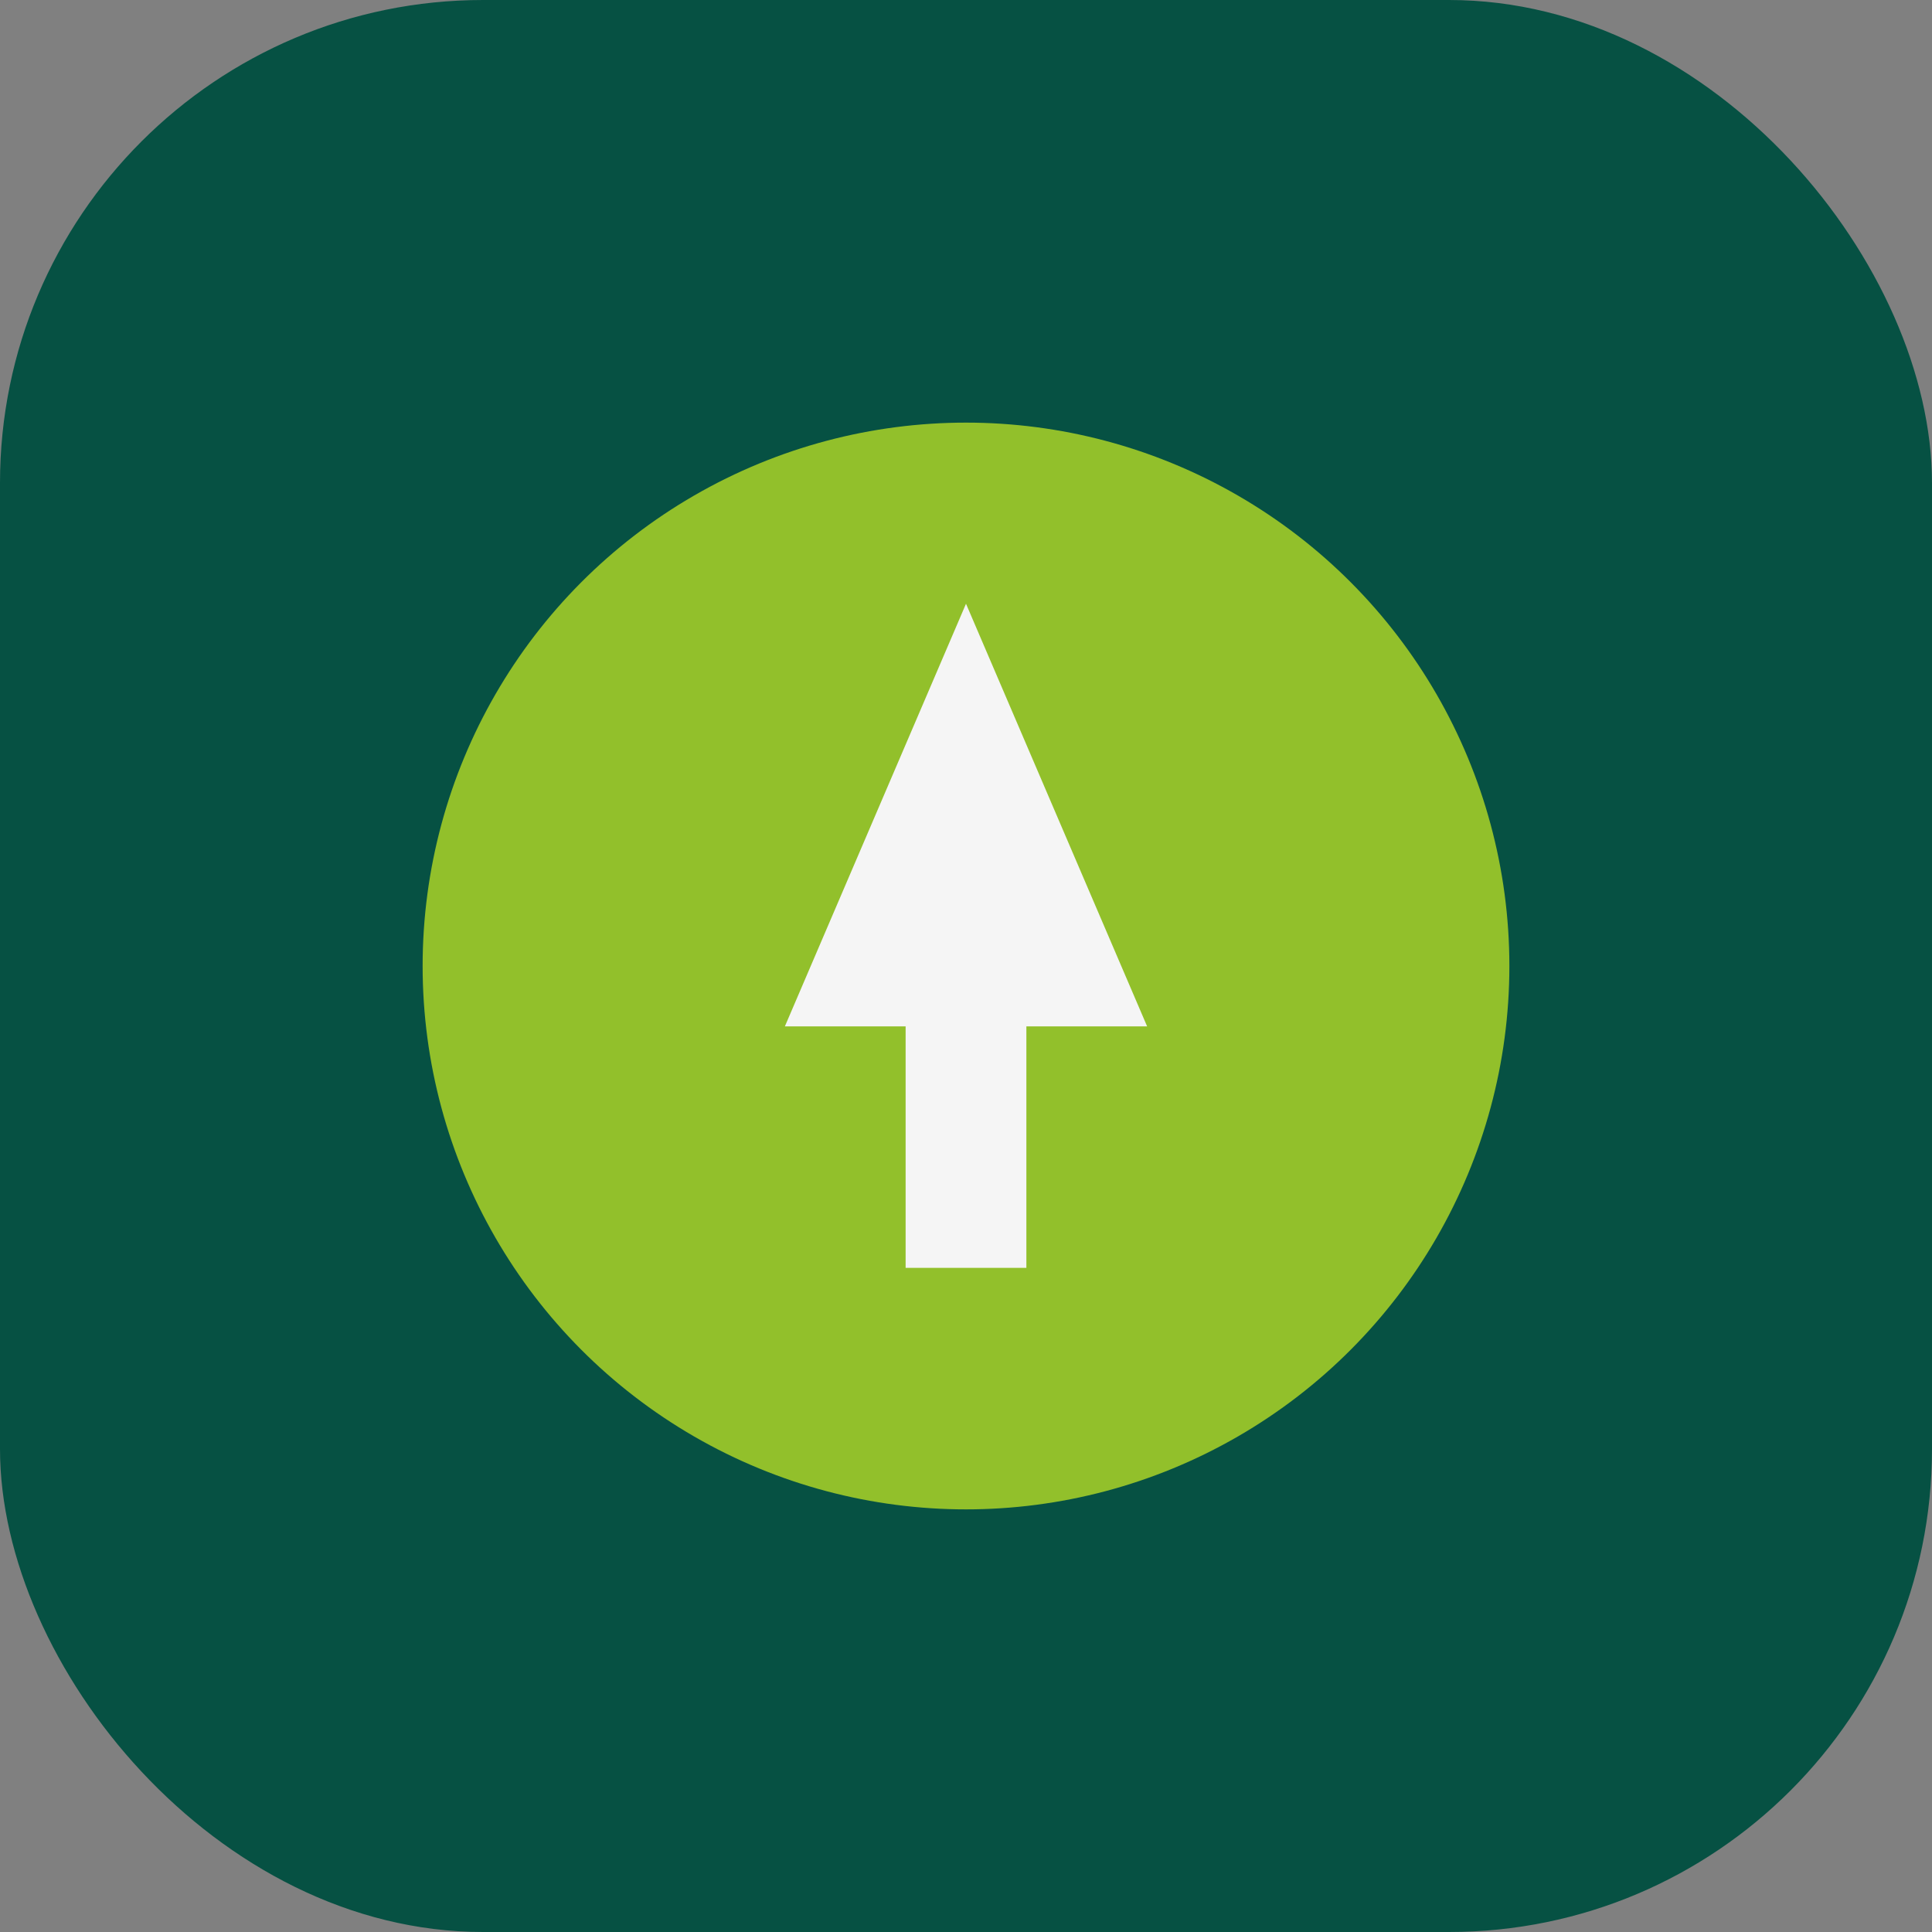
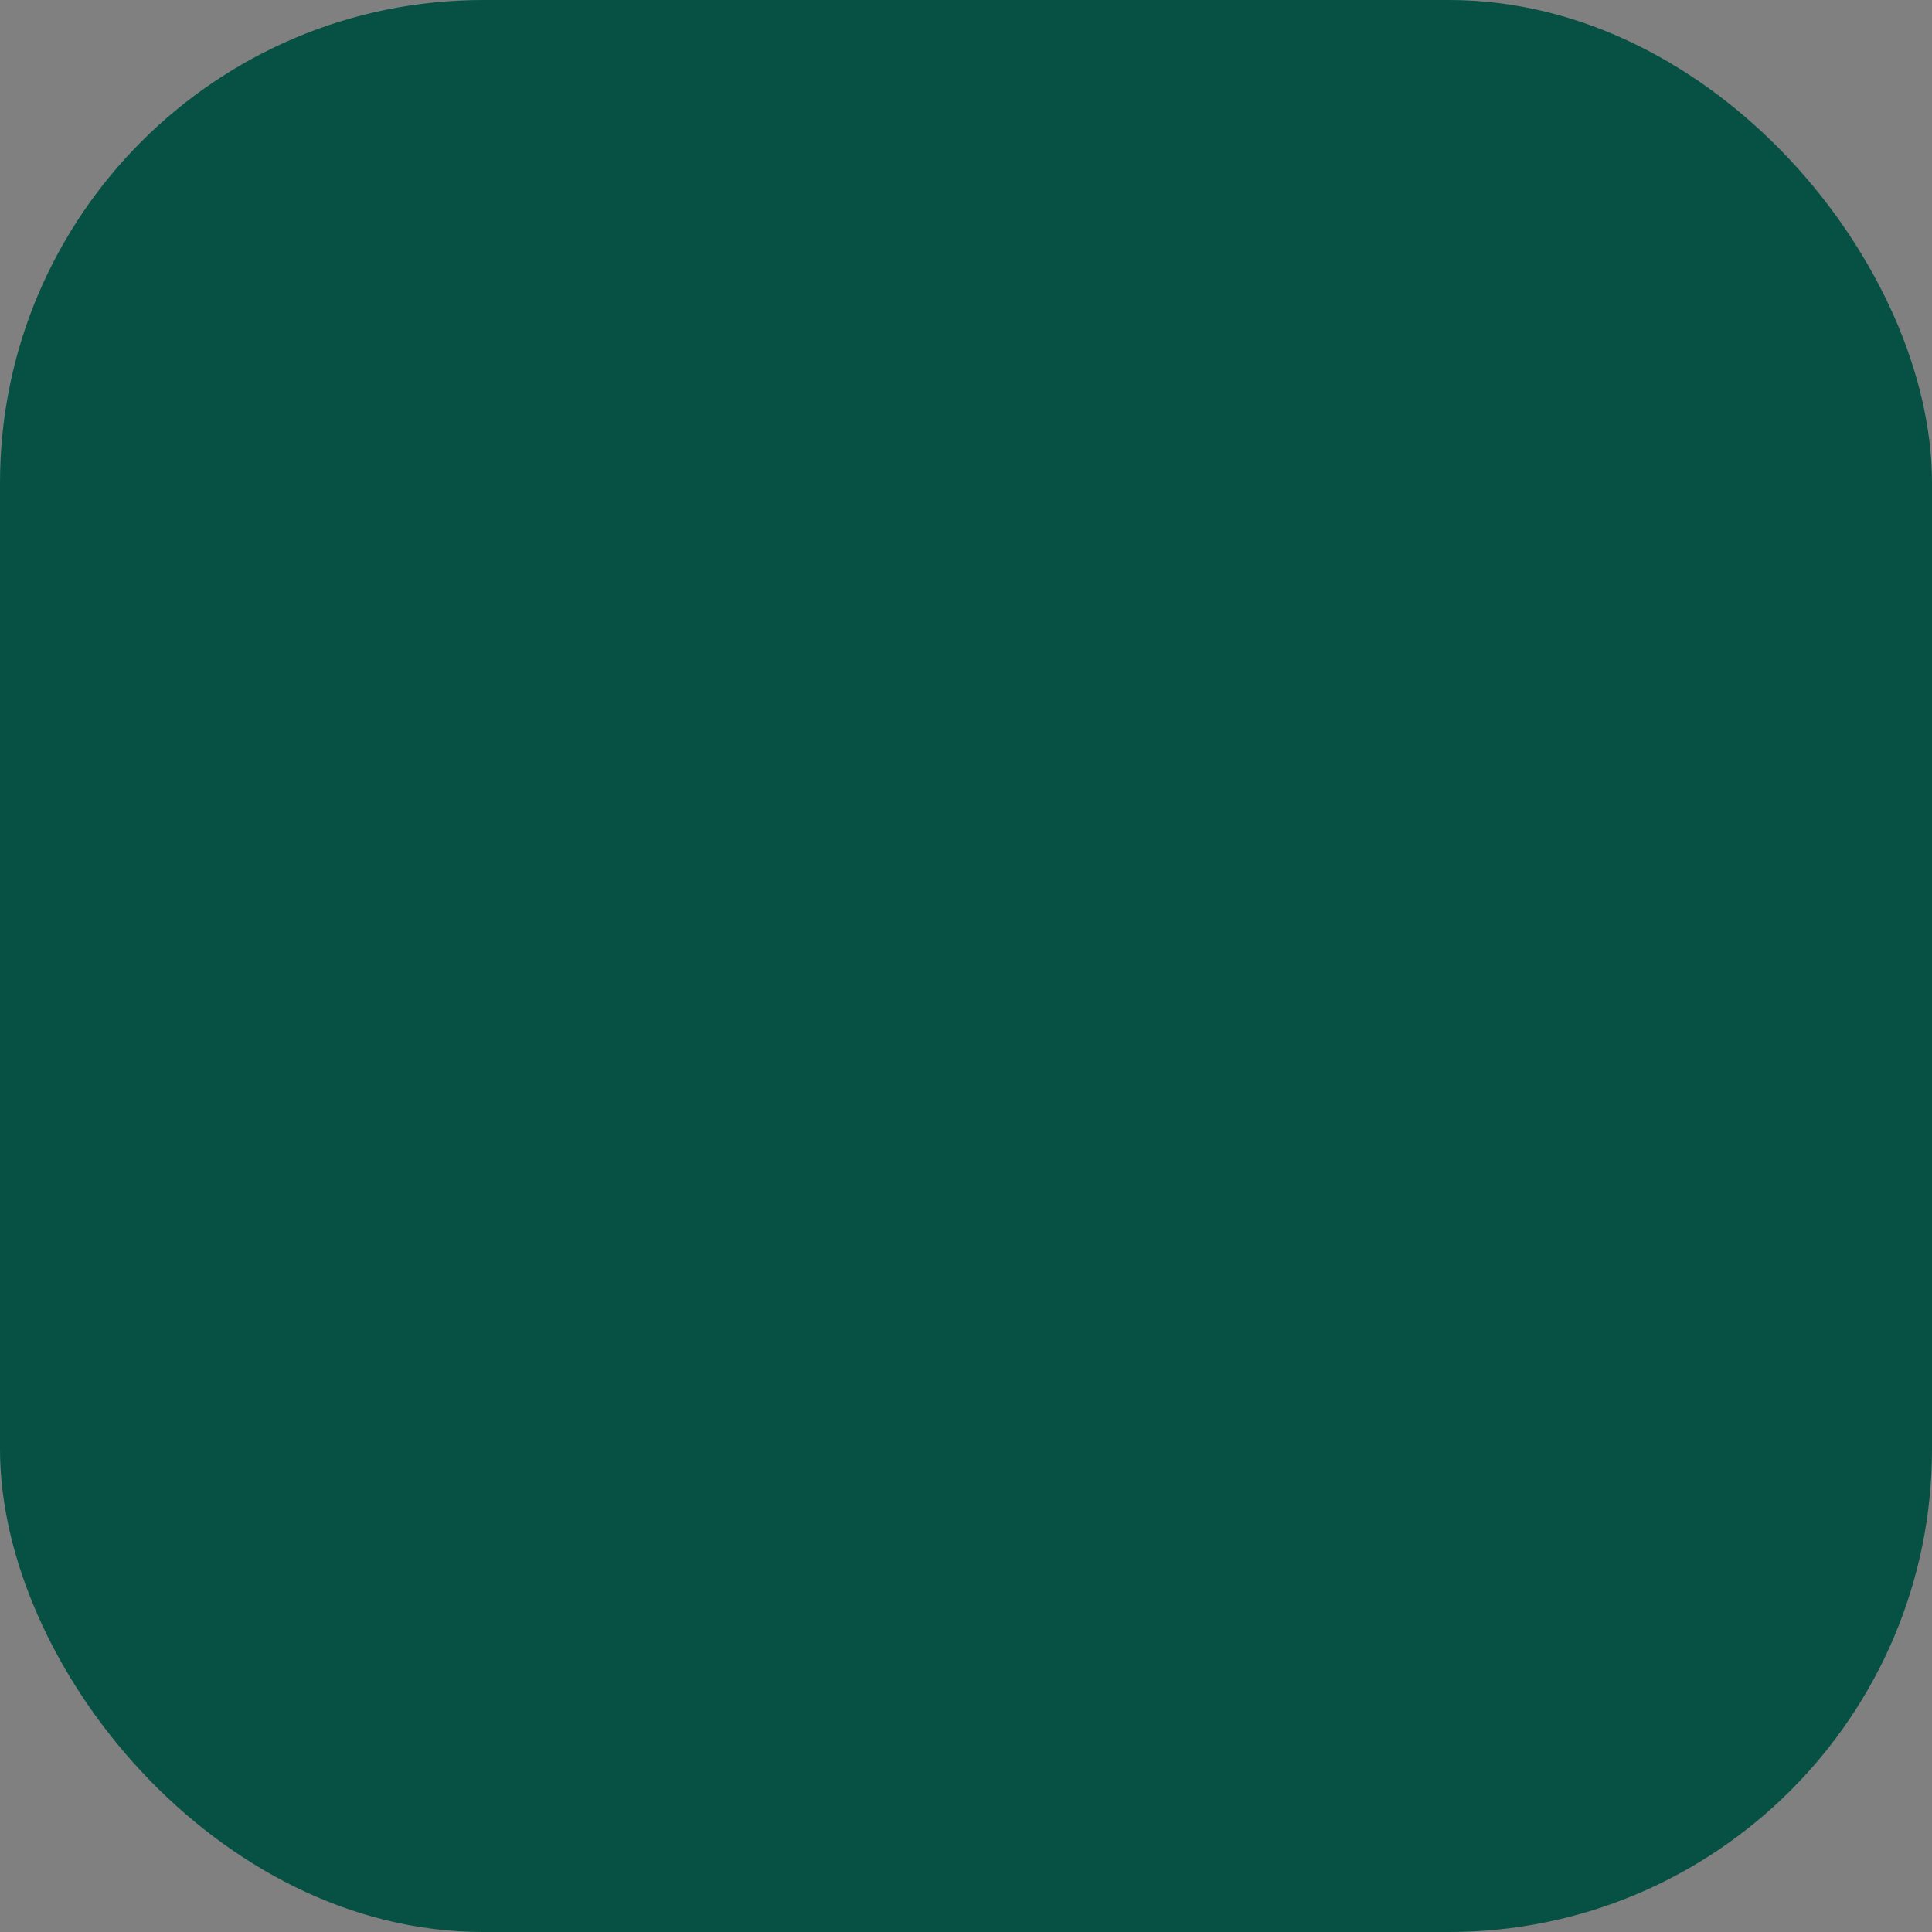
<svg xmlns="http://www.w3.org/2000/svg" width="32" height="32" viewBox="0 0 32 32">
  <rect x="0" y="0" width="32" height="32" fill="#808080" stroke="none" />
  <rect width="32" height="32" rx="8" fill="#065143" />
-   <circle cx="16" cy="16" r="9" fill="#92C02B" />
-   <path d="M13 17l3-7 3 7h-2v4h-2v-4h-2z" fill="#F5F5F5" />
</svg>